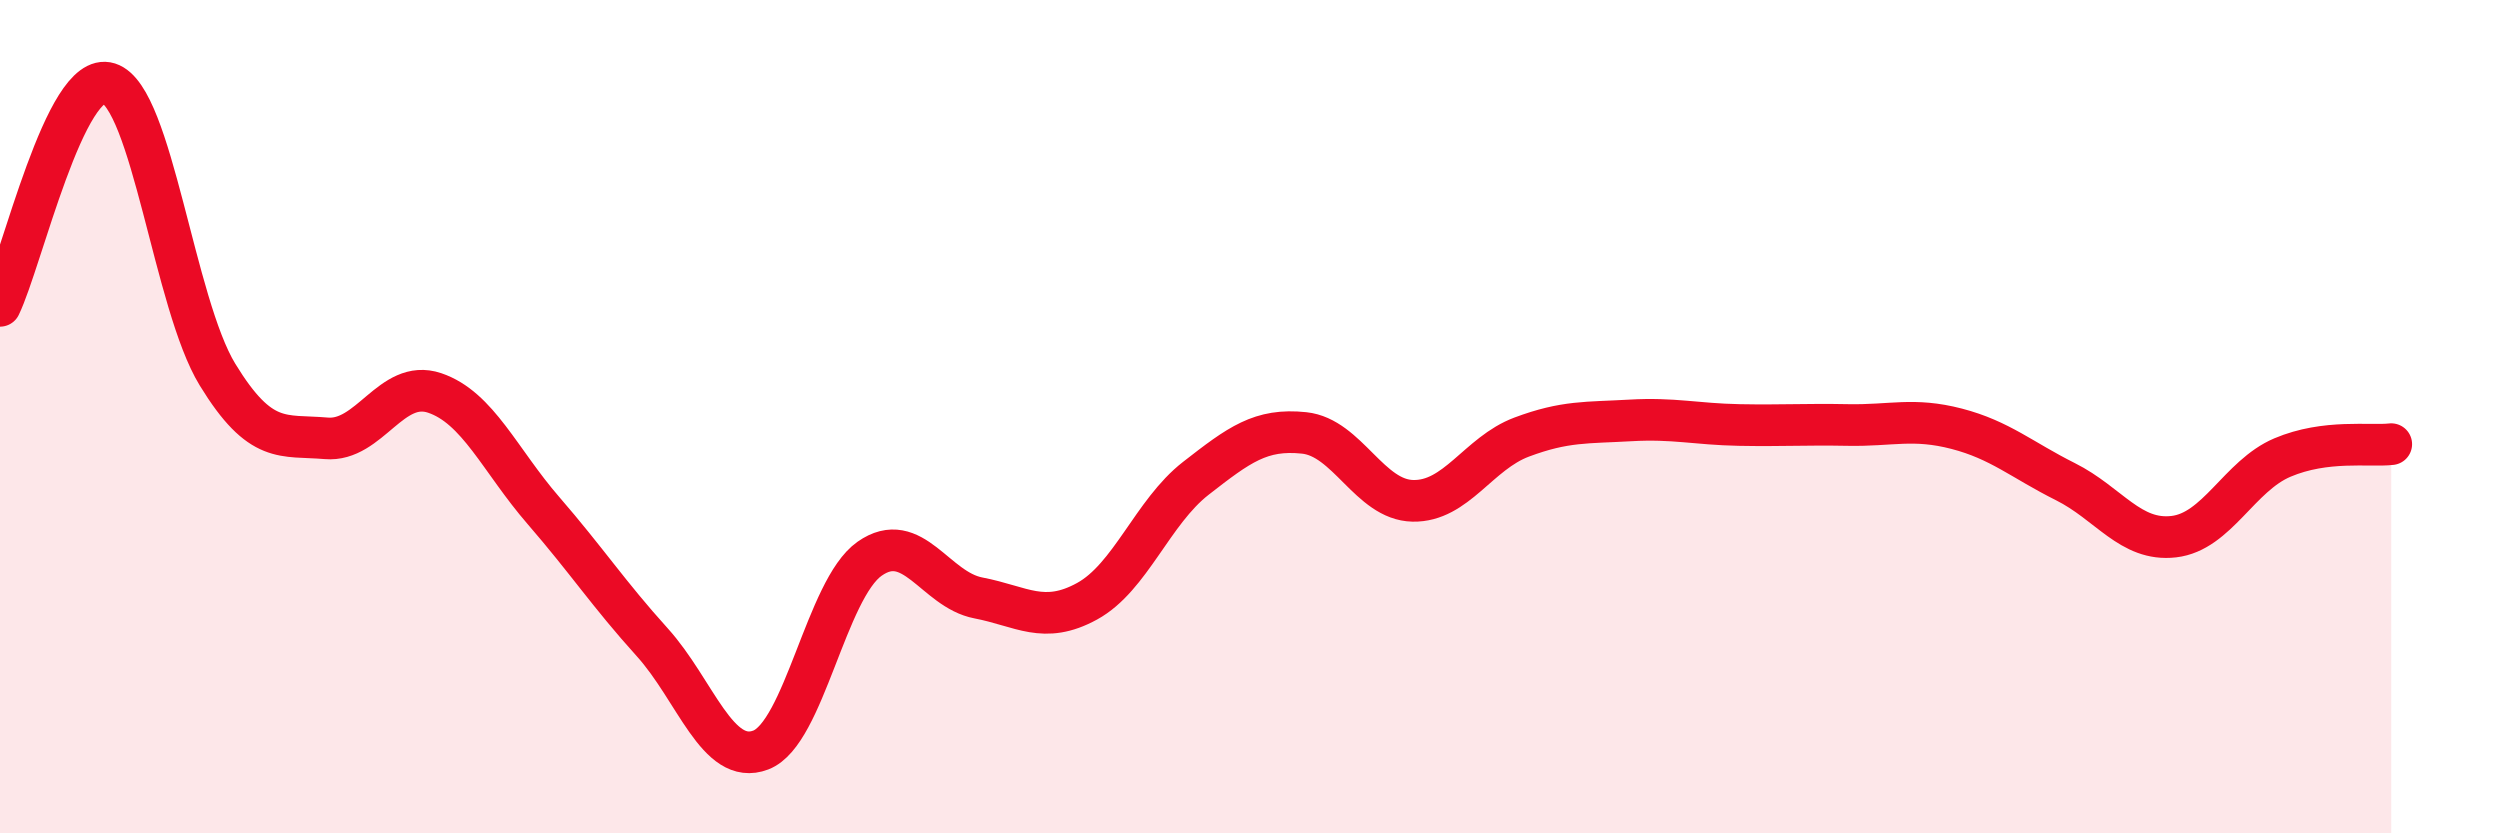
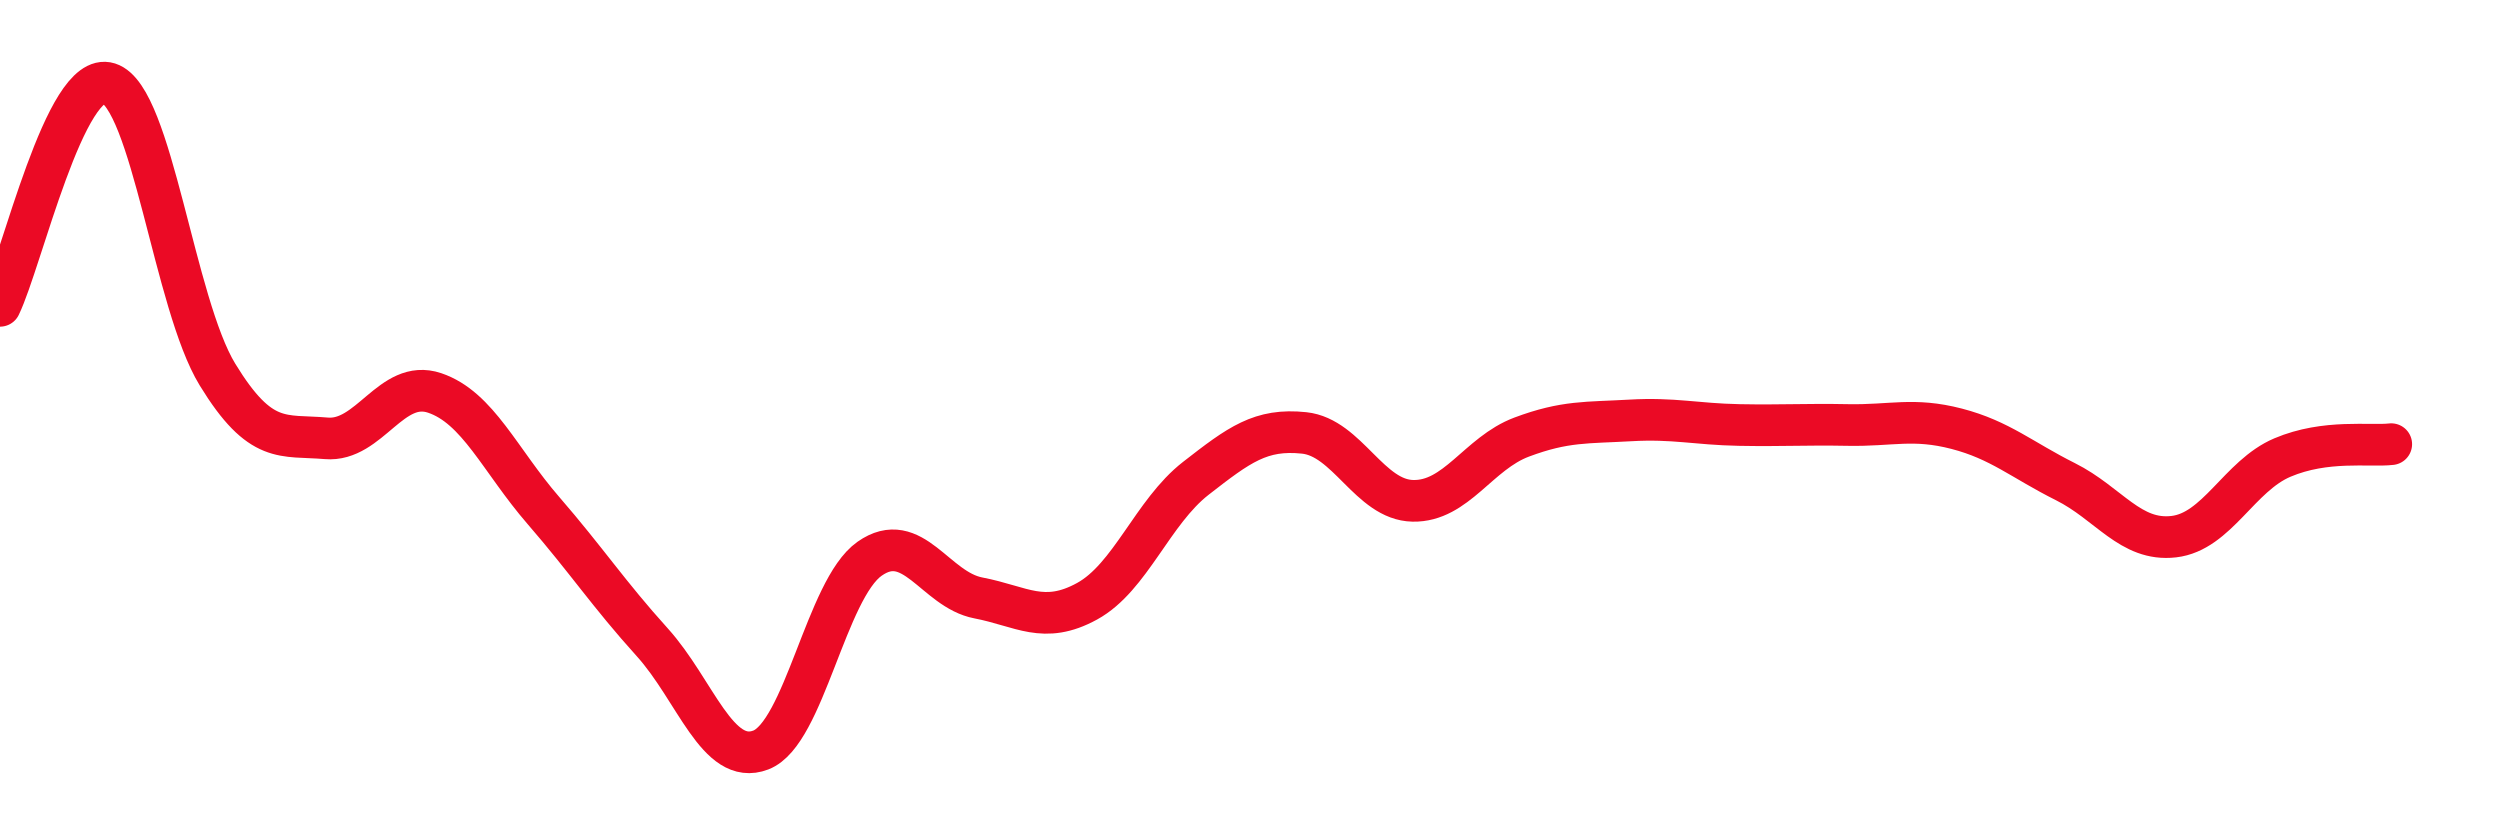
<svg xmlns="http://www.w3.org/2000/svg" width="60" height="20" viewBox="0 0 60 20">
-   <path d="M 0,7.34 C 0.52,6.27 1.57,1.67 2.61,2 C 3.65,2.33 4.18,7.29 5.22,8.99 C 6.26,10.69 6.79,10.43 7.83,10.52 C 8.87,10.61 9.39,9.08 10.43,9.43 C 11.47,9.78 12,11.05 13.04,12.25 C 14.08,13.45 14.61,14.26 15.65,15.41 C 16.69,16.56 17.22,18.4 18.26,18 C 19.3,17.6 19.83,14.14 20.87,13.41 C 21.91,12.68 22.44,14.15 23.48,14.35 C 24.52,14.55 25.05,15 26.09,14.43 C 27.13,13.86 27.66,12.29 28.7,11.48 C 29.74,10.67 30.26,10.28 31.3,10.39 C 32.34,10.5 32.87,12 33.91,12.02 C 34.95,12.04 35.48,10.88 36.52,10.49 C 37.56,10.1 38.09,10.15 39.13,10.09 C 40.17,10.03 40.7,10.18 41.74,10.2 C 42.78,10.22 43.31,10.18 44.35,10.2 C 45.39,10.22 45.92,10.02 46.96,10.29 C 48,10.56 48.53,11.04 49.57,11.56 C 50.61,12.08 51.13,13 52.17,12.88 C 53.21,12.76 53.74,11.42 54.78,10.98 C 55.82,10.54 56.87,10.72 57.39,10.66L57.39 20L0 20Z" fill="#EB0A25" opacity="0.1" stroke-linecap="round" stroke-linejoin="round" />
  <path d="M 0,7.34 C 0.52,6.27 1.57,1.67 2.61,2 C 3.65,2.33 4.18,7.29 5.22,8.99 C 6.26,10.69 6.79,10.43 7.83,10.52 C 8.87,10.61 9.39,9.08 10.43,9.43 C 11.47,9.78 12,11.05 13.04,12.25 C 14.08,13.45 14.61,14.26 15.65,15.41 C 16.69,16.56 17.22,18.4 18.26,18 C 19.3,17.6 19.83,14.14 20.87,13.41 C 21.91,12.68 22.44,14.15 23.48,14.35 C 24.52,14.55 25.05,15 26.09,14.43 C 27.13,13.86 27.66,12.29 28.7,11.48 C 29.74,10.67 30.26,10.28 31.3,10.39 C 32.34,10.5 32.87,12 33.91,12.02 C 34.95,12.04 35.48,10.88 36.52,10.49 C 37.56,10.1 38.09,10.15 39.13,10.09 C 40.17,10.03 40.7,10.18 41.74,10.2 C 42.78,10.22 43.31,10.18 44.35,10.2 C 45.39,10.22 45.92,10.02 46.96,10.29 C 48,10.56 48.53,11.04 49.57,11.56 C 50.61,12.08 51.13,13 52.17,12.88 C 53.21,12.76 53.74,11.42 54.78,10.98 C 55.82,10.54 56.87,10.72 57.39,10.66" stroke="#EB0A25" stroke-width="1" fill="none" stroke-linecap="round" stroke-linejoin="round" />
</svg>